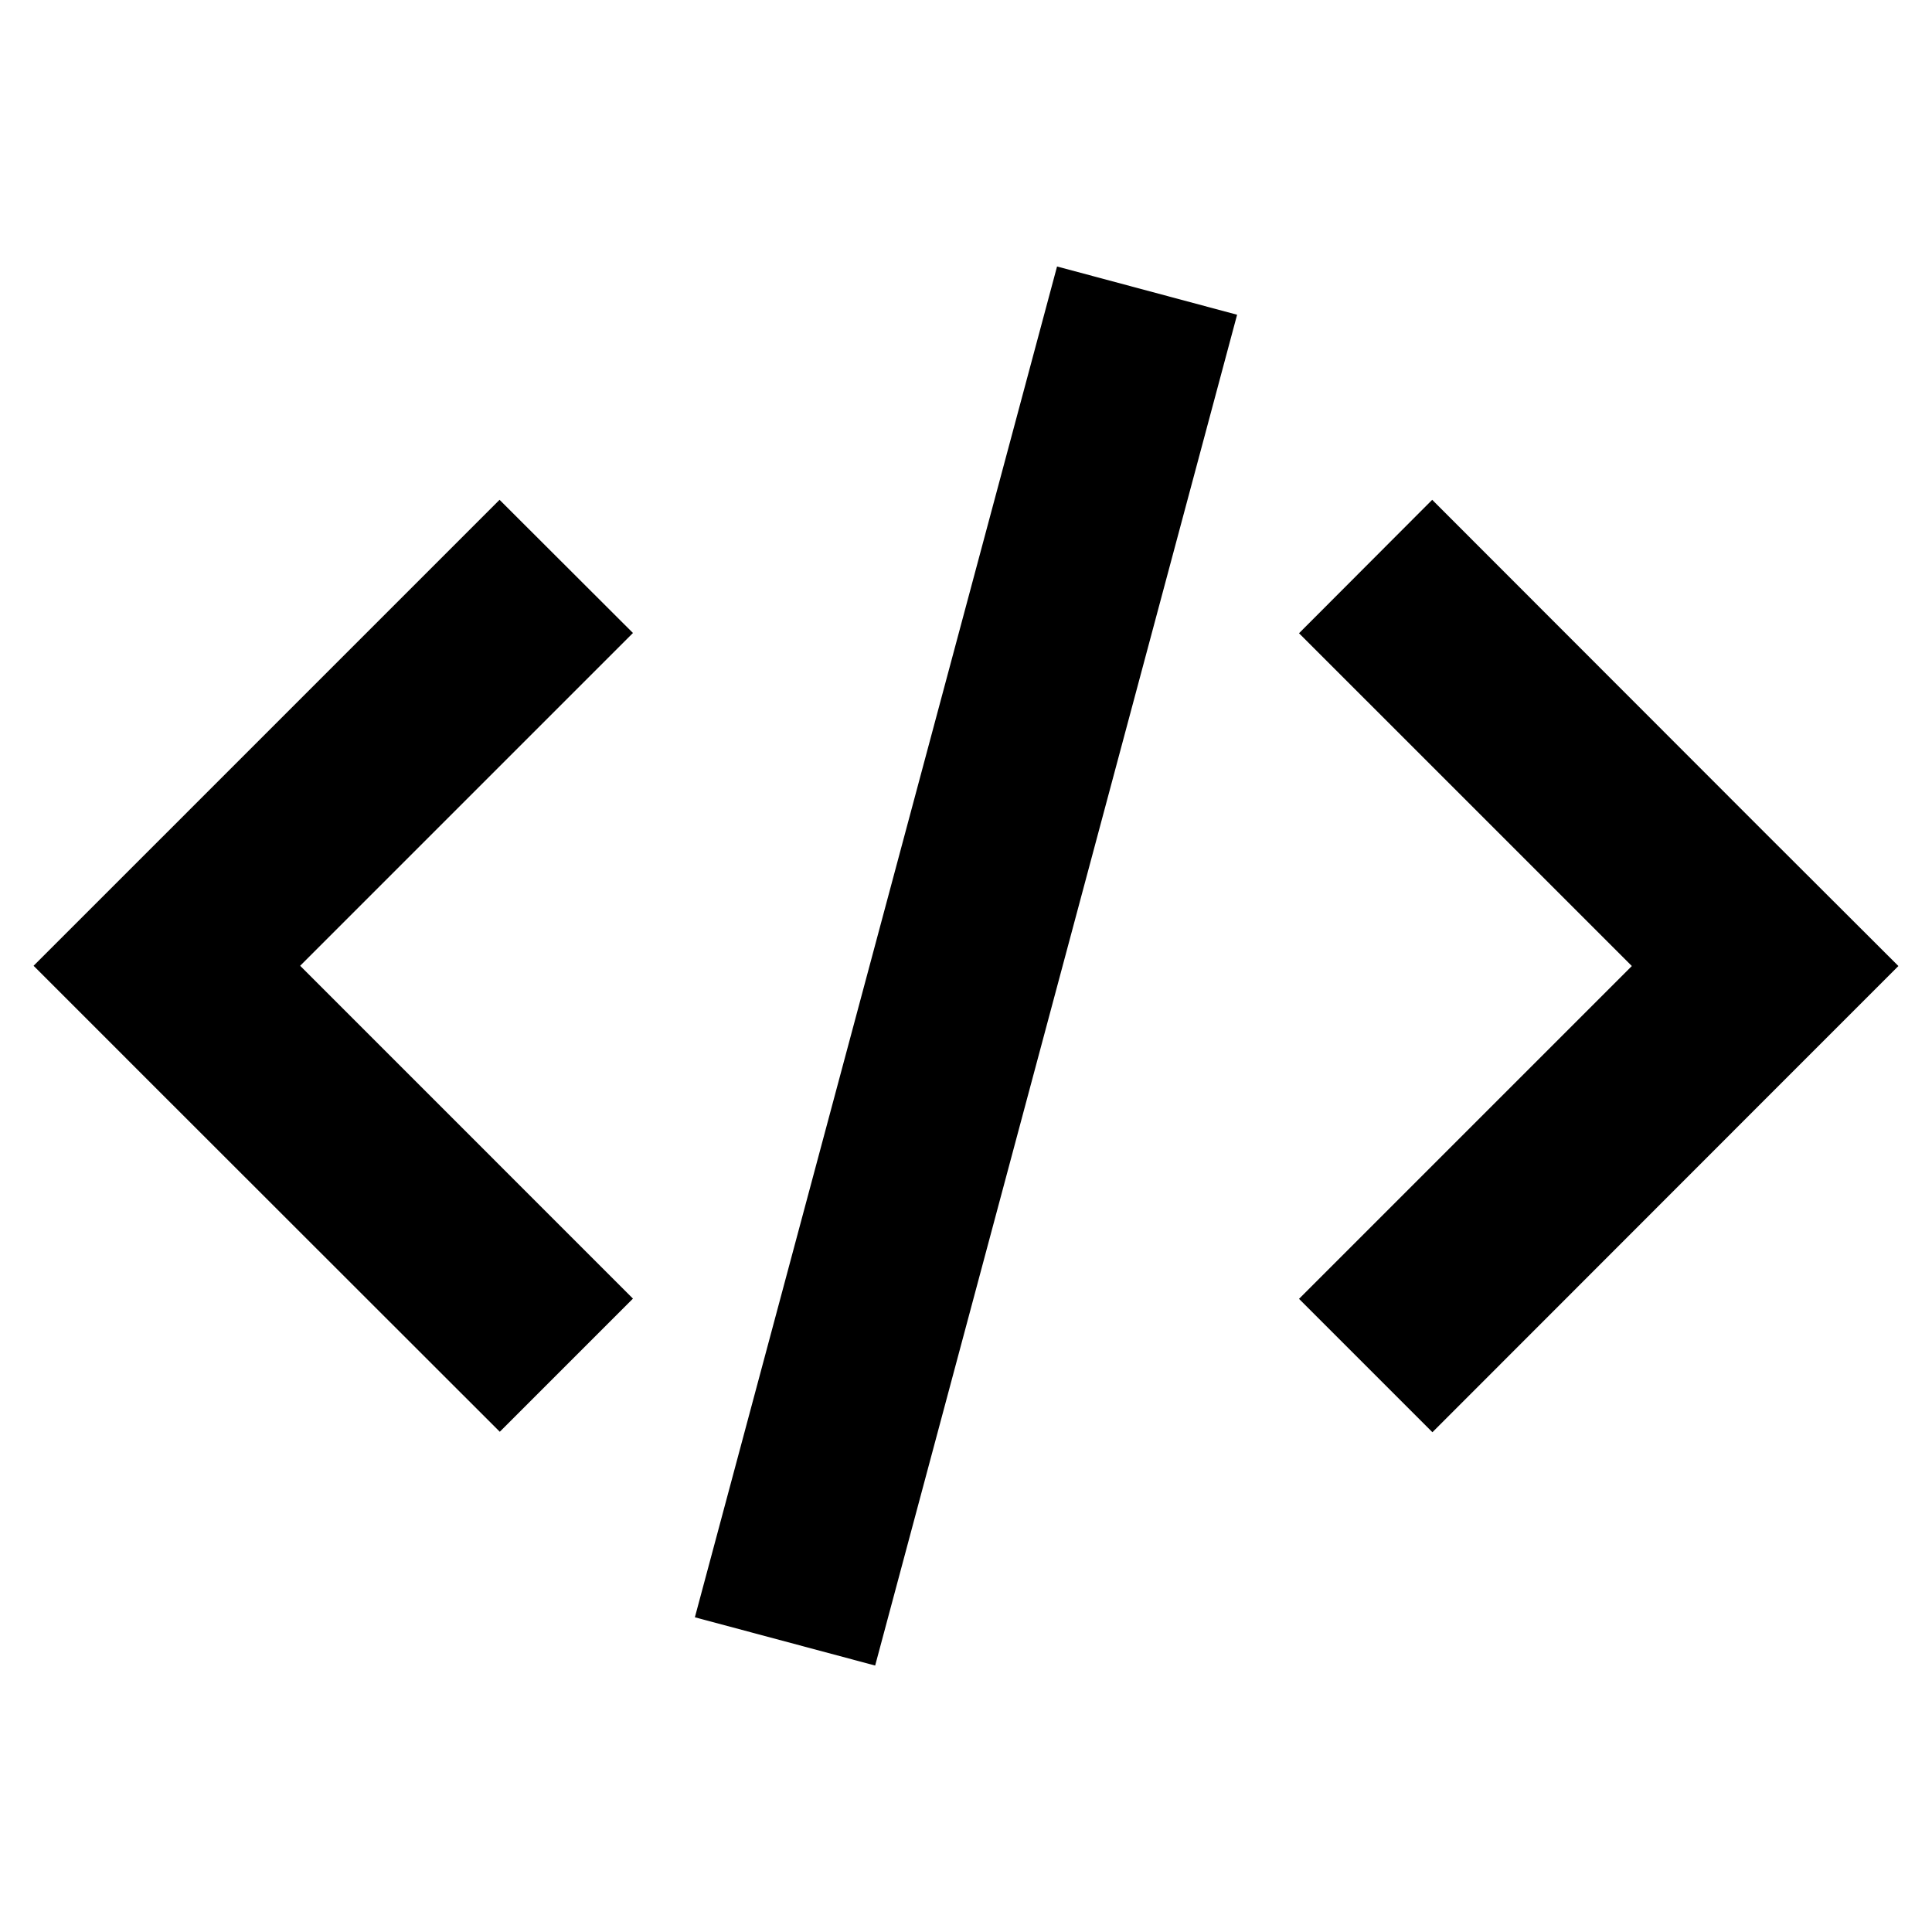
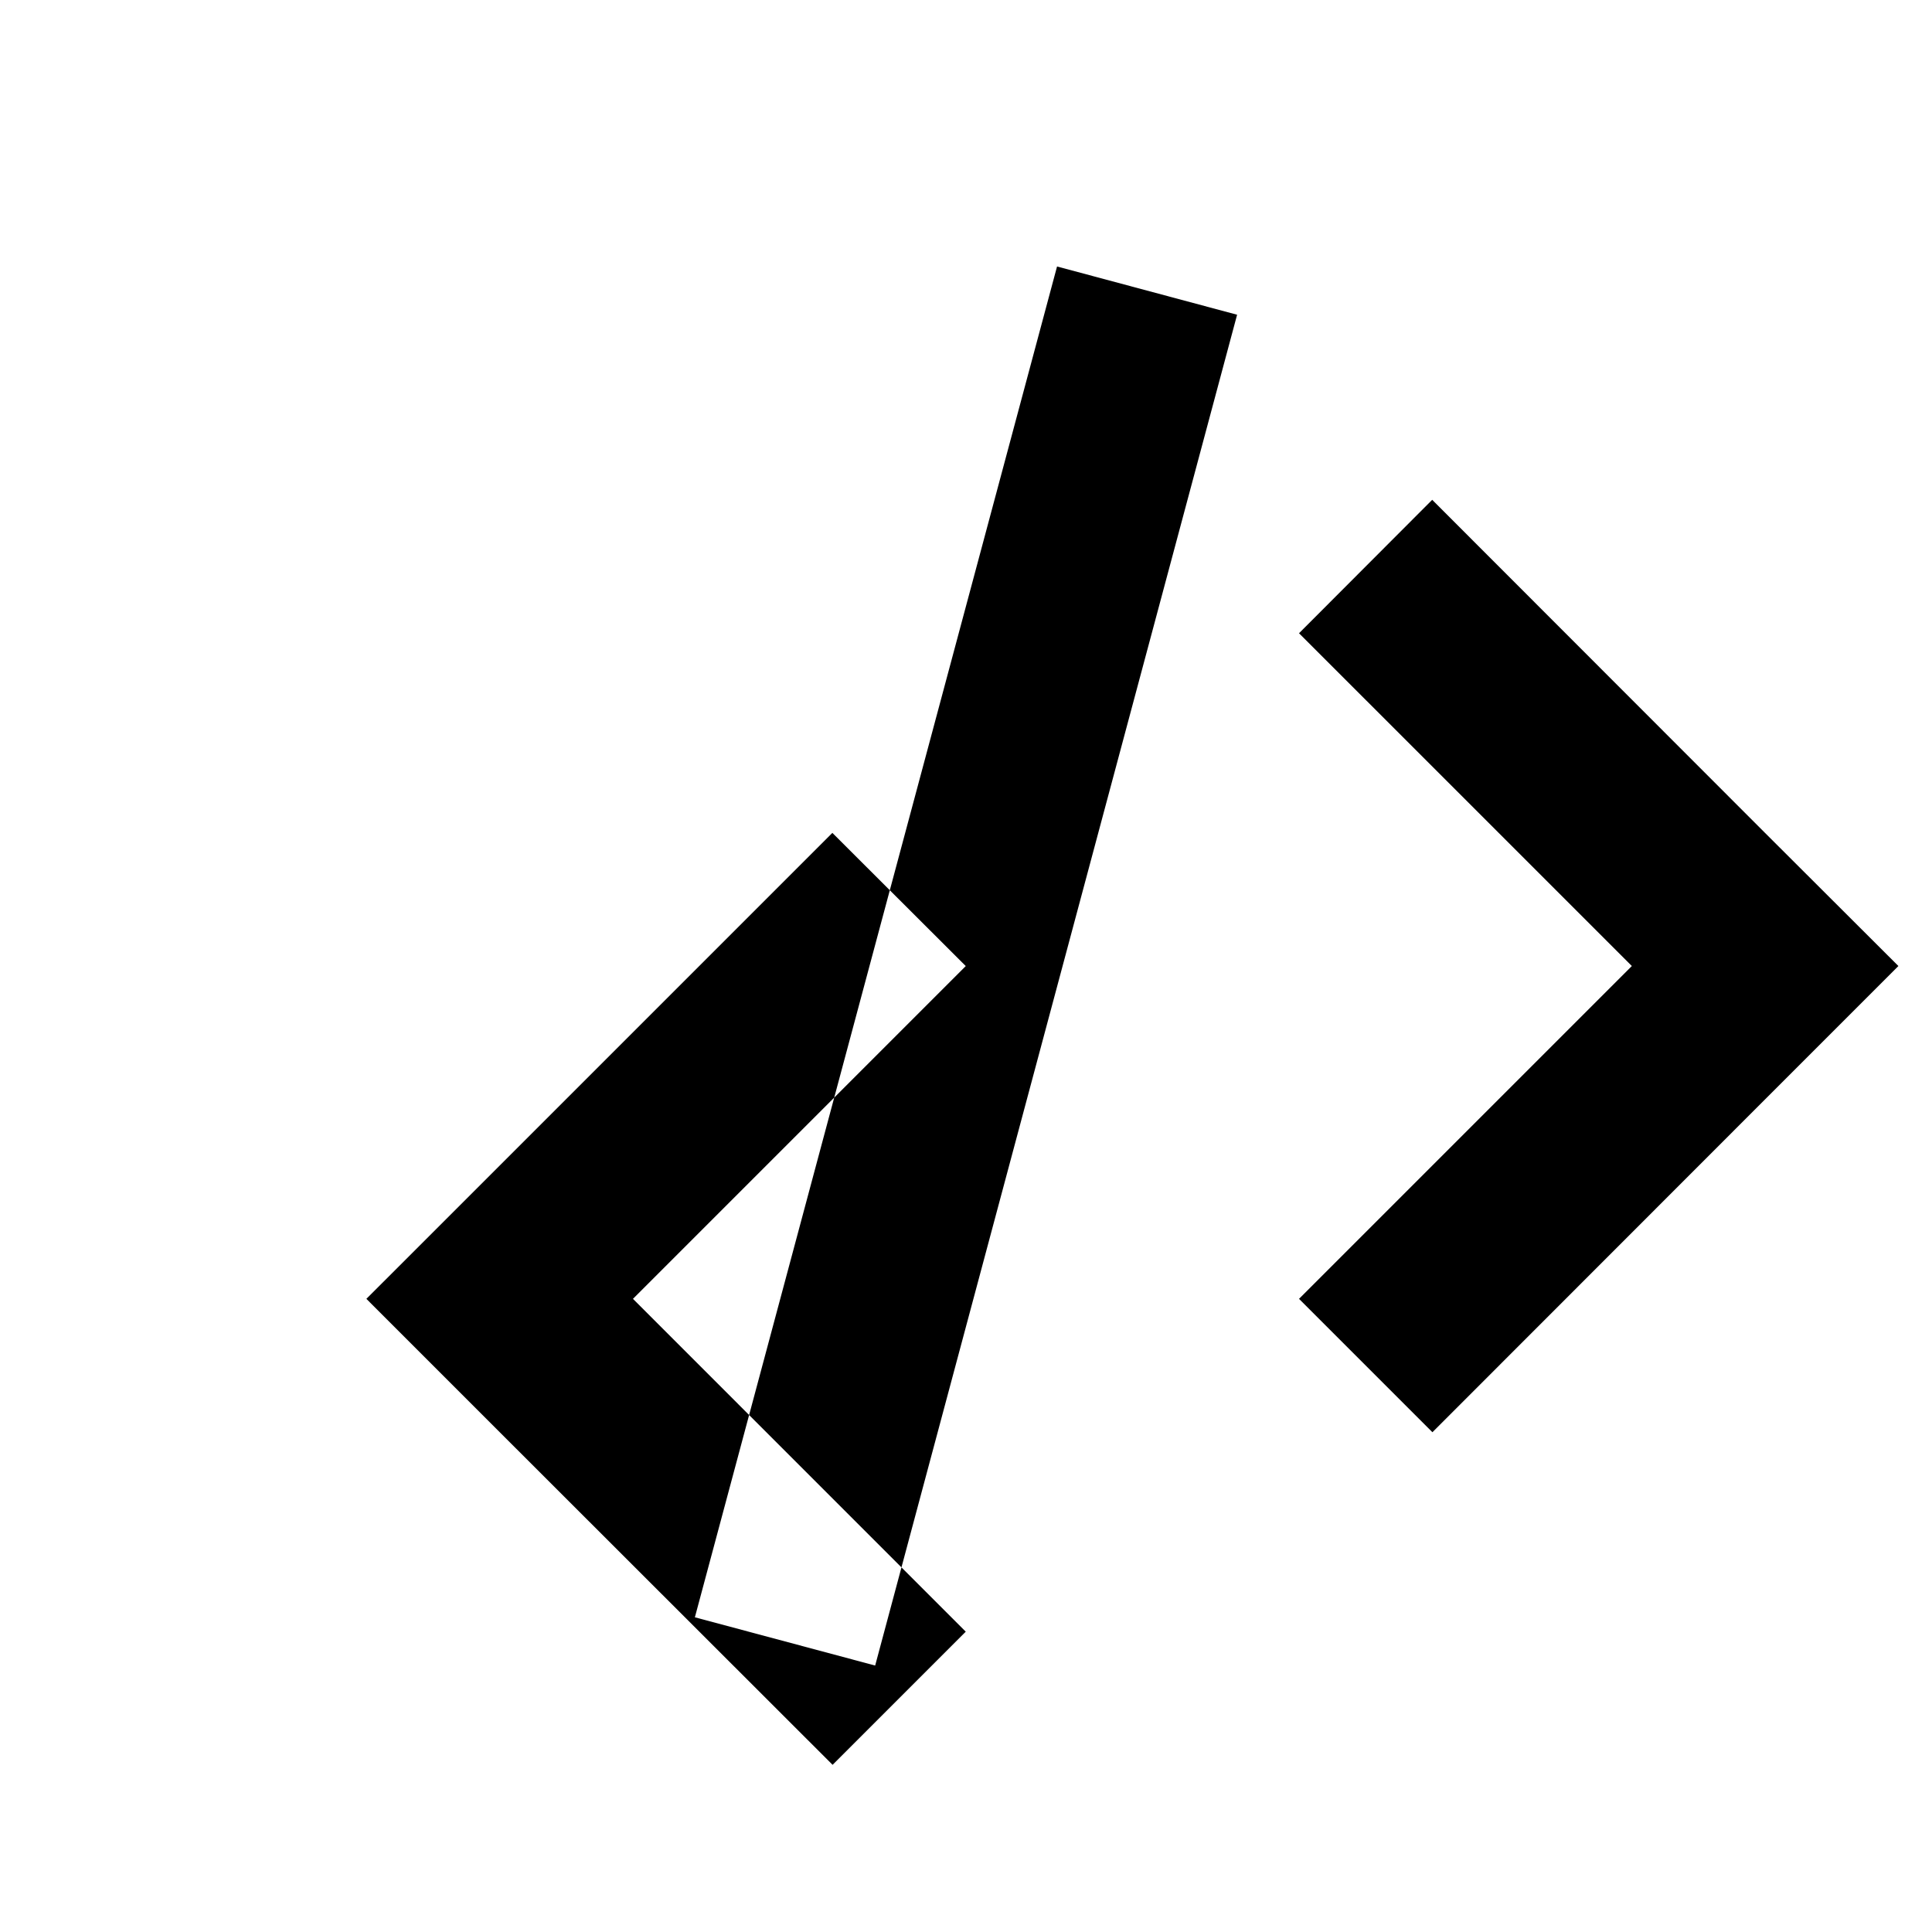
<svg xmlns="http://www.w3.org/2000/svg" fill="#000000" width="800px" height="800px" version="1.1" viewBox="144 144 512 512">
-   <path d="m424.13 214.62-95.98 357.98 47.777 12.789 95.918-357.98zm99.418 61.836-35.293 35.359 88.199 88.191-88.199 88.199 35.352 35.352 88.137-88.195 35.352-35.355-35.352-35.285zm-247.16 0-88.137 88.141-35.352 35.344 35.352 35.355 88.199 88.137 35.289-35.289-88.195-88.203 88.195-88.191z" fill-rule="evenodd" />
+   <path d="m424.13 214.62-95.98 357.98 47.777 12.789 95.918-357.98zm99.418 61.836-35.293 35.359 88.199 88.191-88.199 88.199 35.352 35.352 88.137-88.195 35.352-35.355-35.352-35.285m-247.16 0-88.137 88.141-35.352 35.344 35.352 35.355 88.199 88.137 35.289-35.289-88.195-88.203 88.195-88.191z" fill-rule="evenodd" />
</svg>